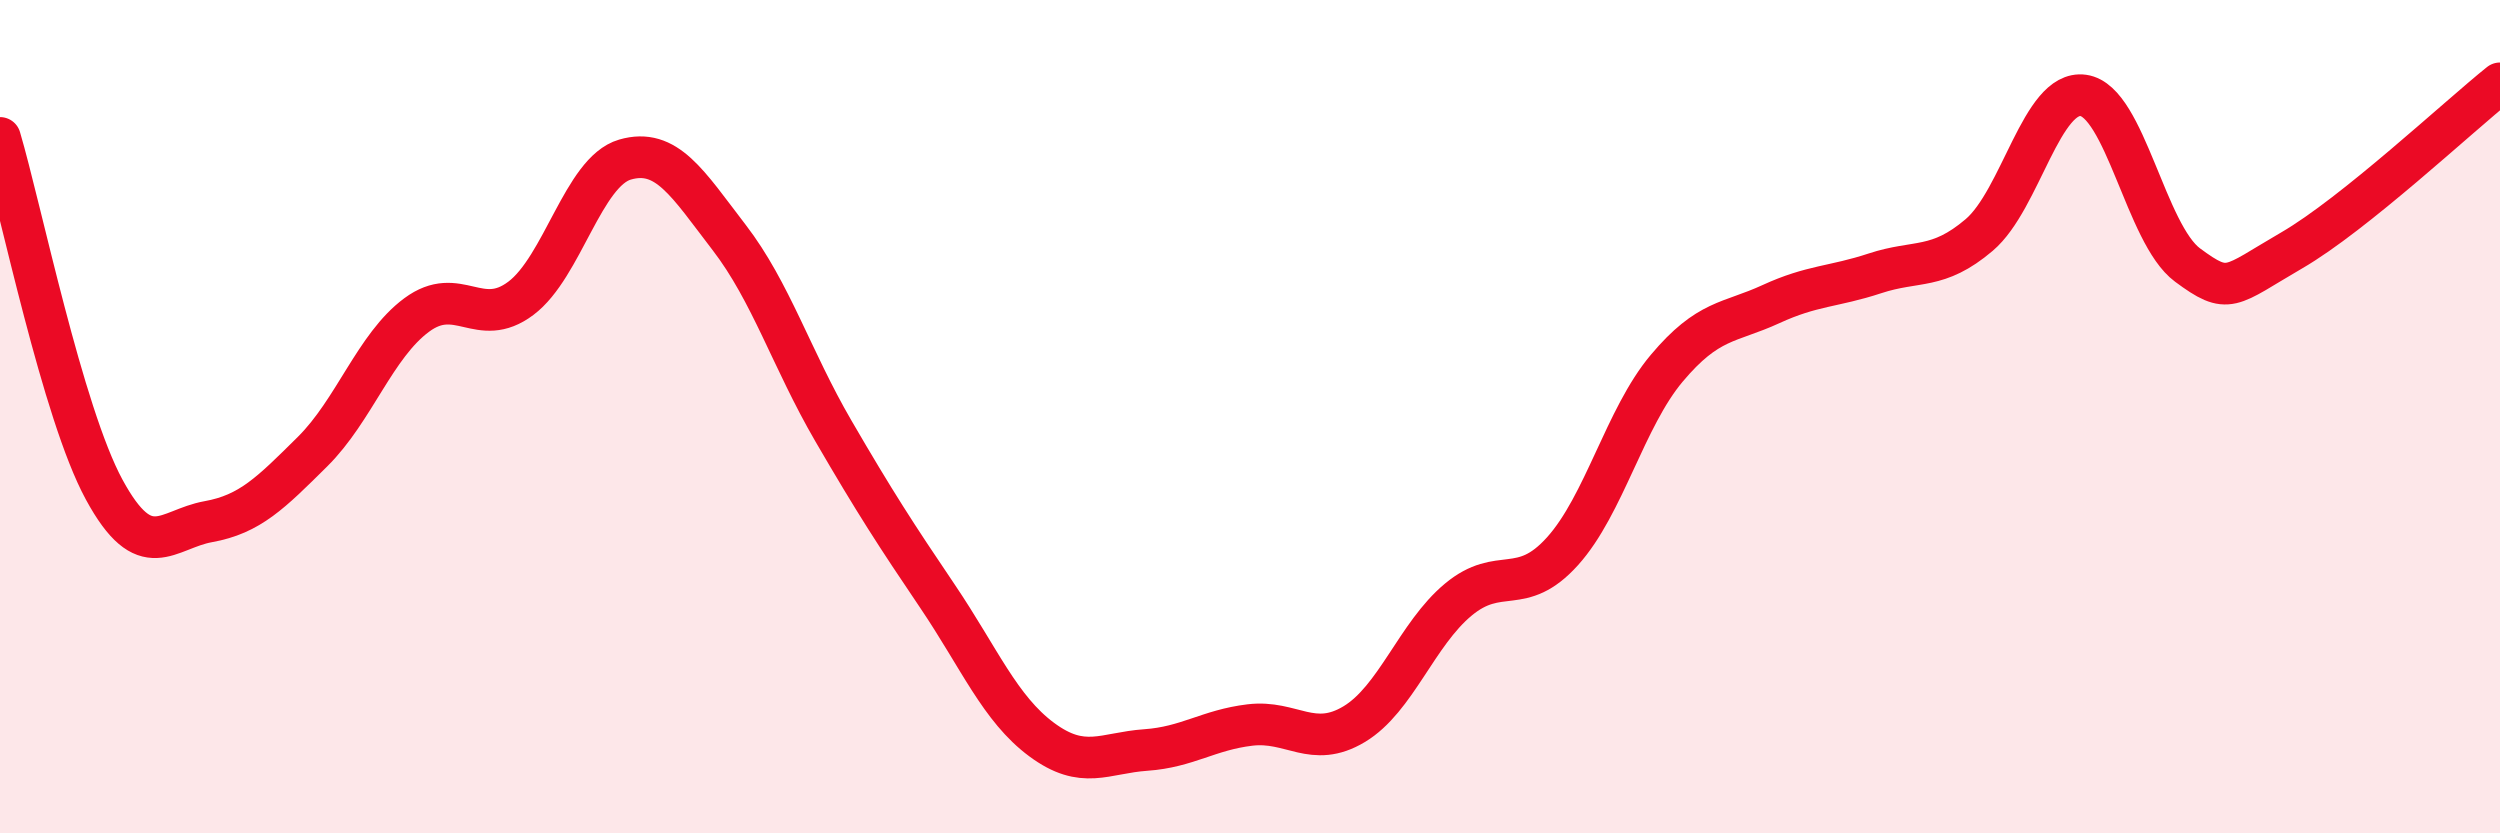
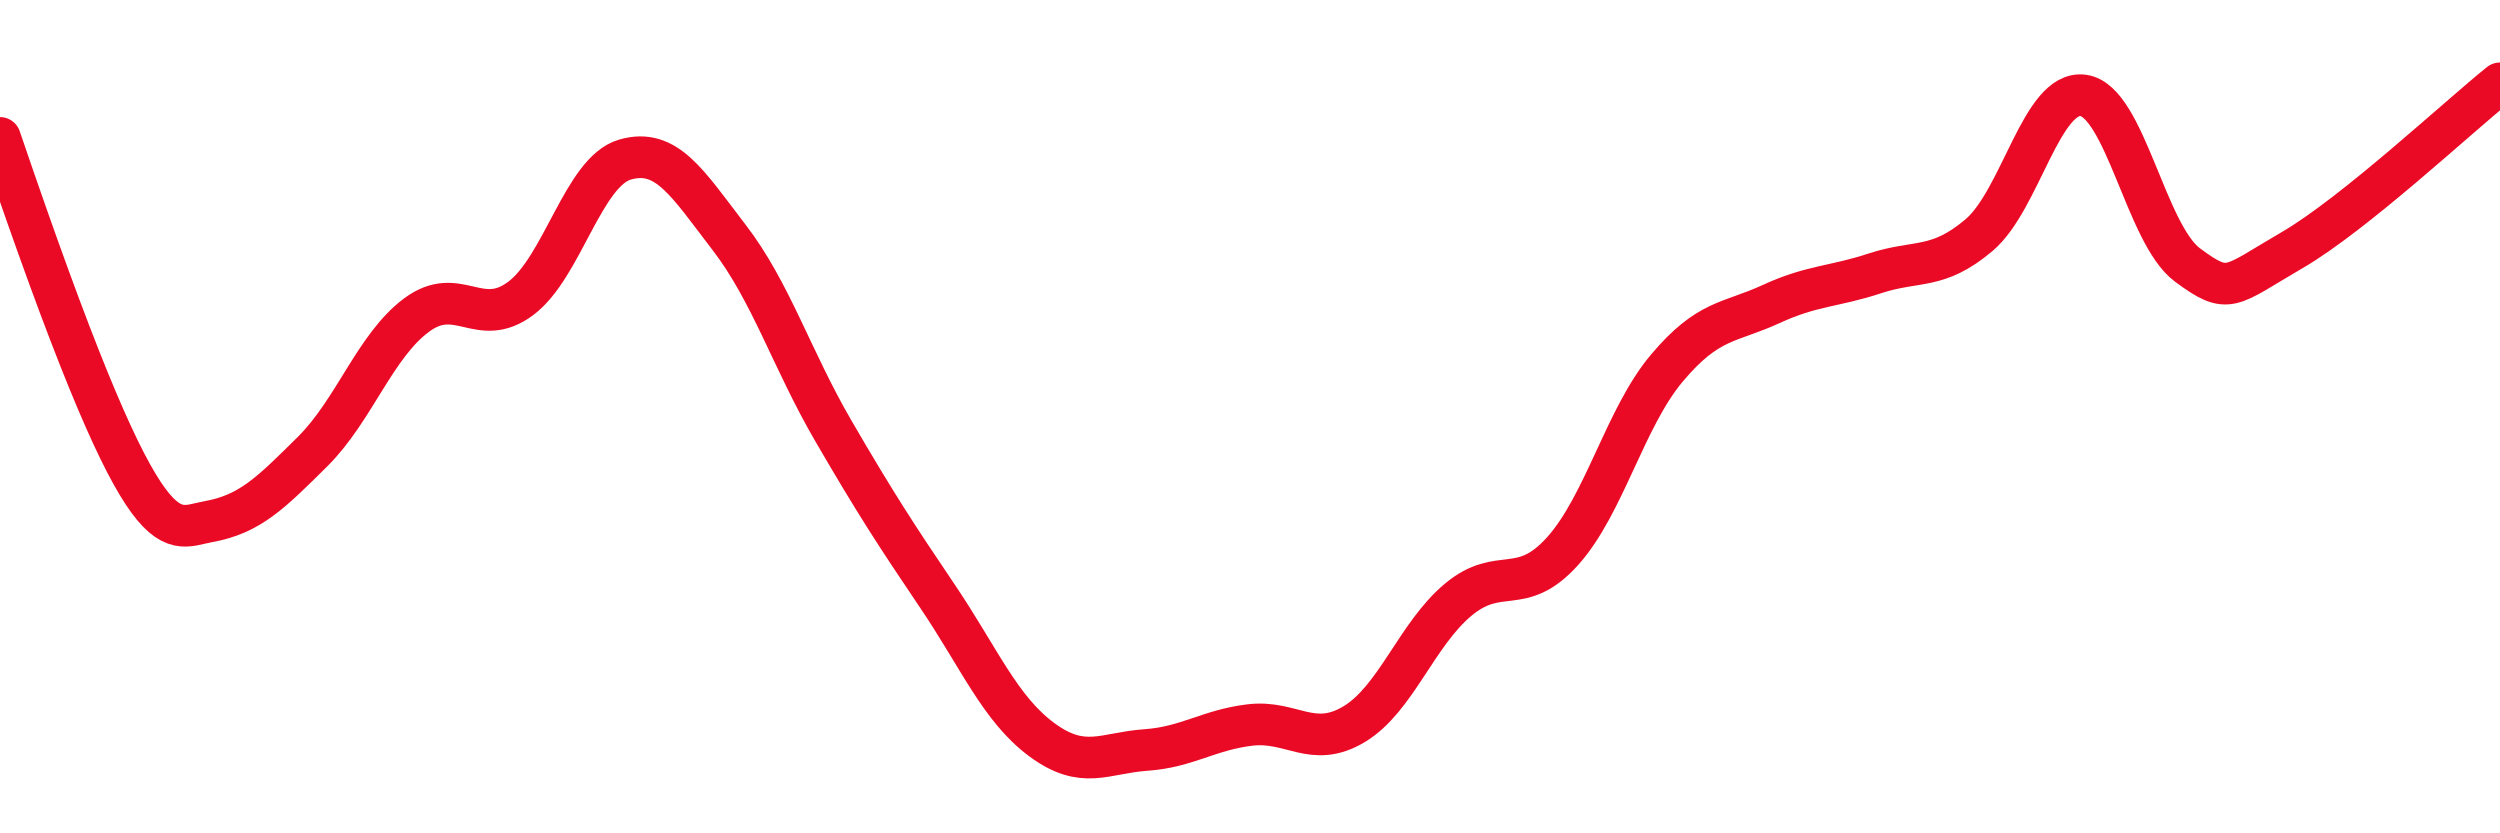
<svg xmlns="http://www.w3.org/2000/svg" width="60" height="20" viewBox="0 0 60 20">
-   <path d="M 0,3.31 C 0.5,5 1.5,9.91 2.5,11.75 C 3.5,13.59 4,12.7 5,12.52 C 6,12.34 6.5,11.83 7.5,10.84 C 8.5,9.85 9,8.3 10,7.56 C 11,6.82 11.5,7.91 12.5,7.16 C 13.5,6.41 14,4.12 15,3.83 C 16,3.54 16.5,4.4 17.5,5.7 C 18.5,7 19,8.62 20,10.34 C 21,12.06 21.5,12.83 22.5,14.31 C 23.5,15.79 24,17.01 25,17.75 C 26,18.49 26.5,18.07 27.5,18 C 28.5,17.93 29,17.52 30,17.4 C 31,17.28 31.5,17.98 32.5,17.38 C 33.5,16.78 34,15.22 35,14.39 C 36,13.56 36.5,14.34 37.5,13.23 C 38.5,12.12 39,10.03 40,8.84 C 41,7.65 41.5,7.76 42.5,7.3 C 43.5,6.84 44,6.89 45,6.56 C 46,6.23 46.5,6.49 47.5,5.64 C 48.5,4.79 49,2.15 50,2.29 C 51,2.43 51.5,5.62 52.5,6.36 C 53.5,7.1 53.5,6.88 55,6.01 C 56.5,5.14 59,2.8 60,2L60 20L0 20Z" fill="#EB0A25" opacity="0.1" stroke-linecap="round" stroke-linejoin="round" />
-   <path d="M 0,3.31 C 0.5,5 1.5,9.91 2.5,11.75 C 3.5,13.59 4,12.7 5,12.52 C 6,12.34 6.5,11.83 7.5,10.84 C 8.5,9.85 9,8.3 10,7.56 C 11,6.82 11.5,7.91 12.5,7.16 C 13.5,6.41 14,4.12 15,3.83 C 16,3.54 16.5,4.4 17.5,5.7 C 18.5,7 19,8.62 20,10.34 C 21,12.06 21.5,12.83 22.5,14.31 C 23.5,15.79 24,17.01 25,17.75 C 26,18.49 26.5,18.07 27.5,18 C 28.5,17.93 29,17.52 30,17.4 C 31,17.28 31.5,17.98 32.5,17.38 C 33.5,16.78 34,15.22 35,14.39 C 36,13.56 36.5,14.34 37.5,13.23 C 38.5,12.12 39,10.03 40,8.84 C 41,7.65 41.5,7.76 42.5,7.3 C 43.5,6.84 44,6.89 45,6.56 C 46,6.23 46.5,6.49 47.5,5.64 C 48.5,4.79 49,2.15 50,2.29 C 51,2.43 51.5,5.62 52.5,6.36 C 53.5,7.1 53.5,6.88 55,6.01 C 56.5,5.14 59,2.8 60,2" stroke="#EB0A25" stroke-width="1" fill="none" stroke-linecap="round" stroke-linejoin="round" />
+   <path d="M 0,3.31 C 3.5,13.59 4,12.7 5,12.52 C 6,12.34 6.5,11.83 7.5,10.84 C 8.5,9.85 9,8.3 10,7.56 C 11,6.82 11.5,7.91 12.5,7.16 C 13.5,6.41 14,4.12 15,3.83 C 16,3.54 16.5,4.4 17.5,5.7 C 18.5,7 19,8.62 20,10.34 C 21,12.06 21.5,12.83 22.5,14.31 C 23.5,15.79 24,17.01 25,17.75 C 26,18.49 26.5,18.07 27.5,18 C 28.5,17.93 29,17.52 30,17.4 C 31,17.28 31.5,17.98 32.5,17.38 C 33.5,16.78 34,15.22 35,14.39 C 36,13.56 36.5,14.34 37.5,13.23 C 38.5,12.12 39,10.03 40,8.84 C 41,7.65 41.5,7.76 42.5,7.3 C 43.5,6.84 44,6.89 45,6.56 C 46,6.23 46.5,6.49 47.5,5.64 C 48.5,4.79 49,2.15 50,2.29 C 51,2.43 51.5,5.62 52.5,6.36 C 53.5,7.1 53.5,6.88 55,6.01 C 56.5,5.14 59,2.8 60,2" stroke="#EB0A25" stroke-width="1" fill="none" stroke-linecap="round" stroke-linejoin="round" />
</svg>